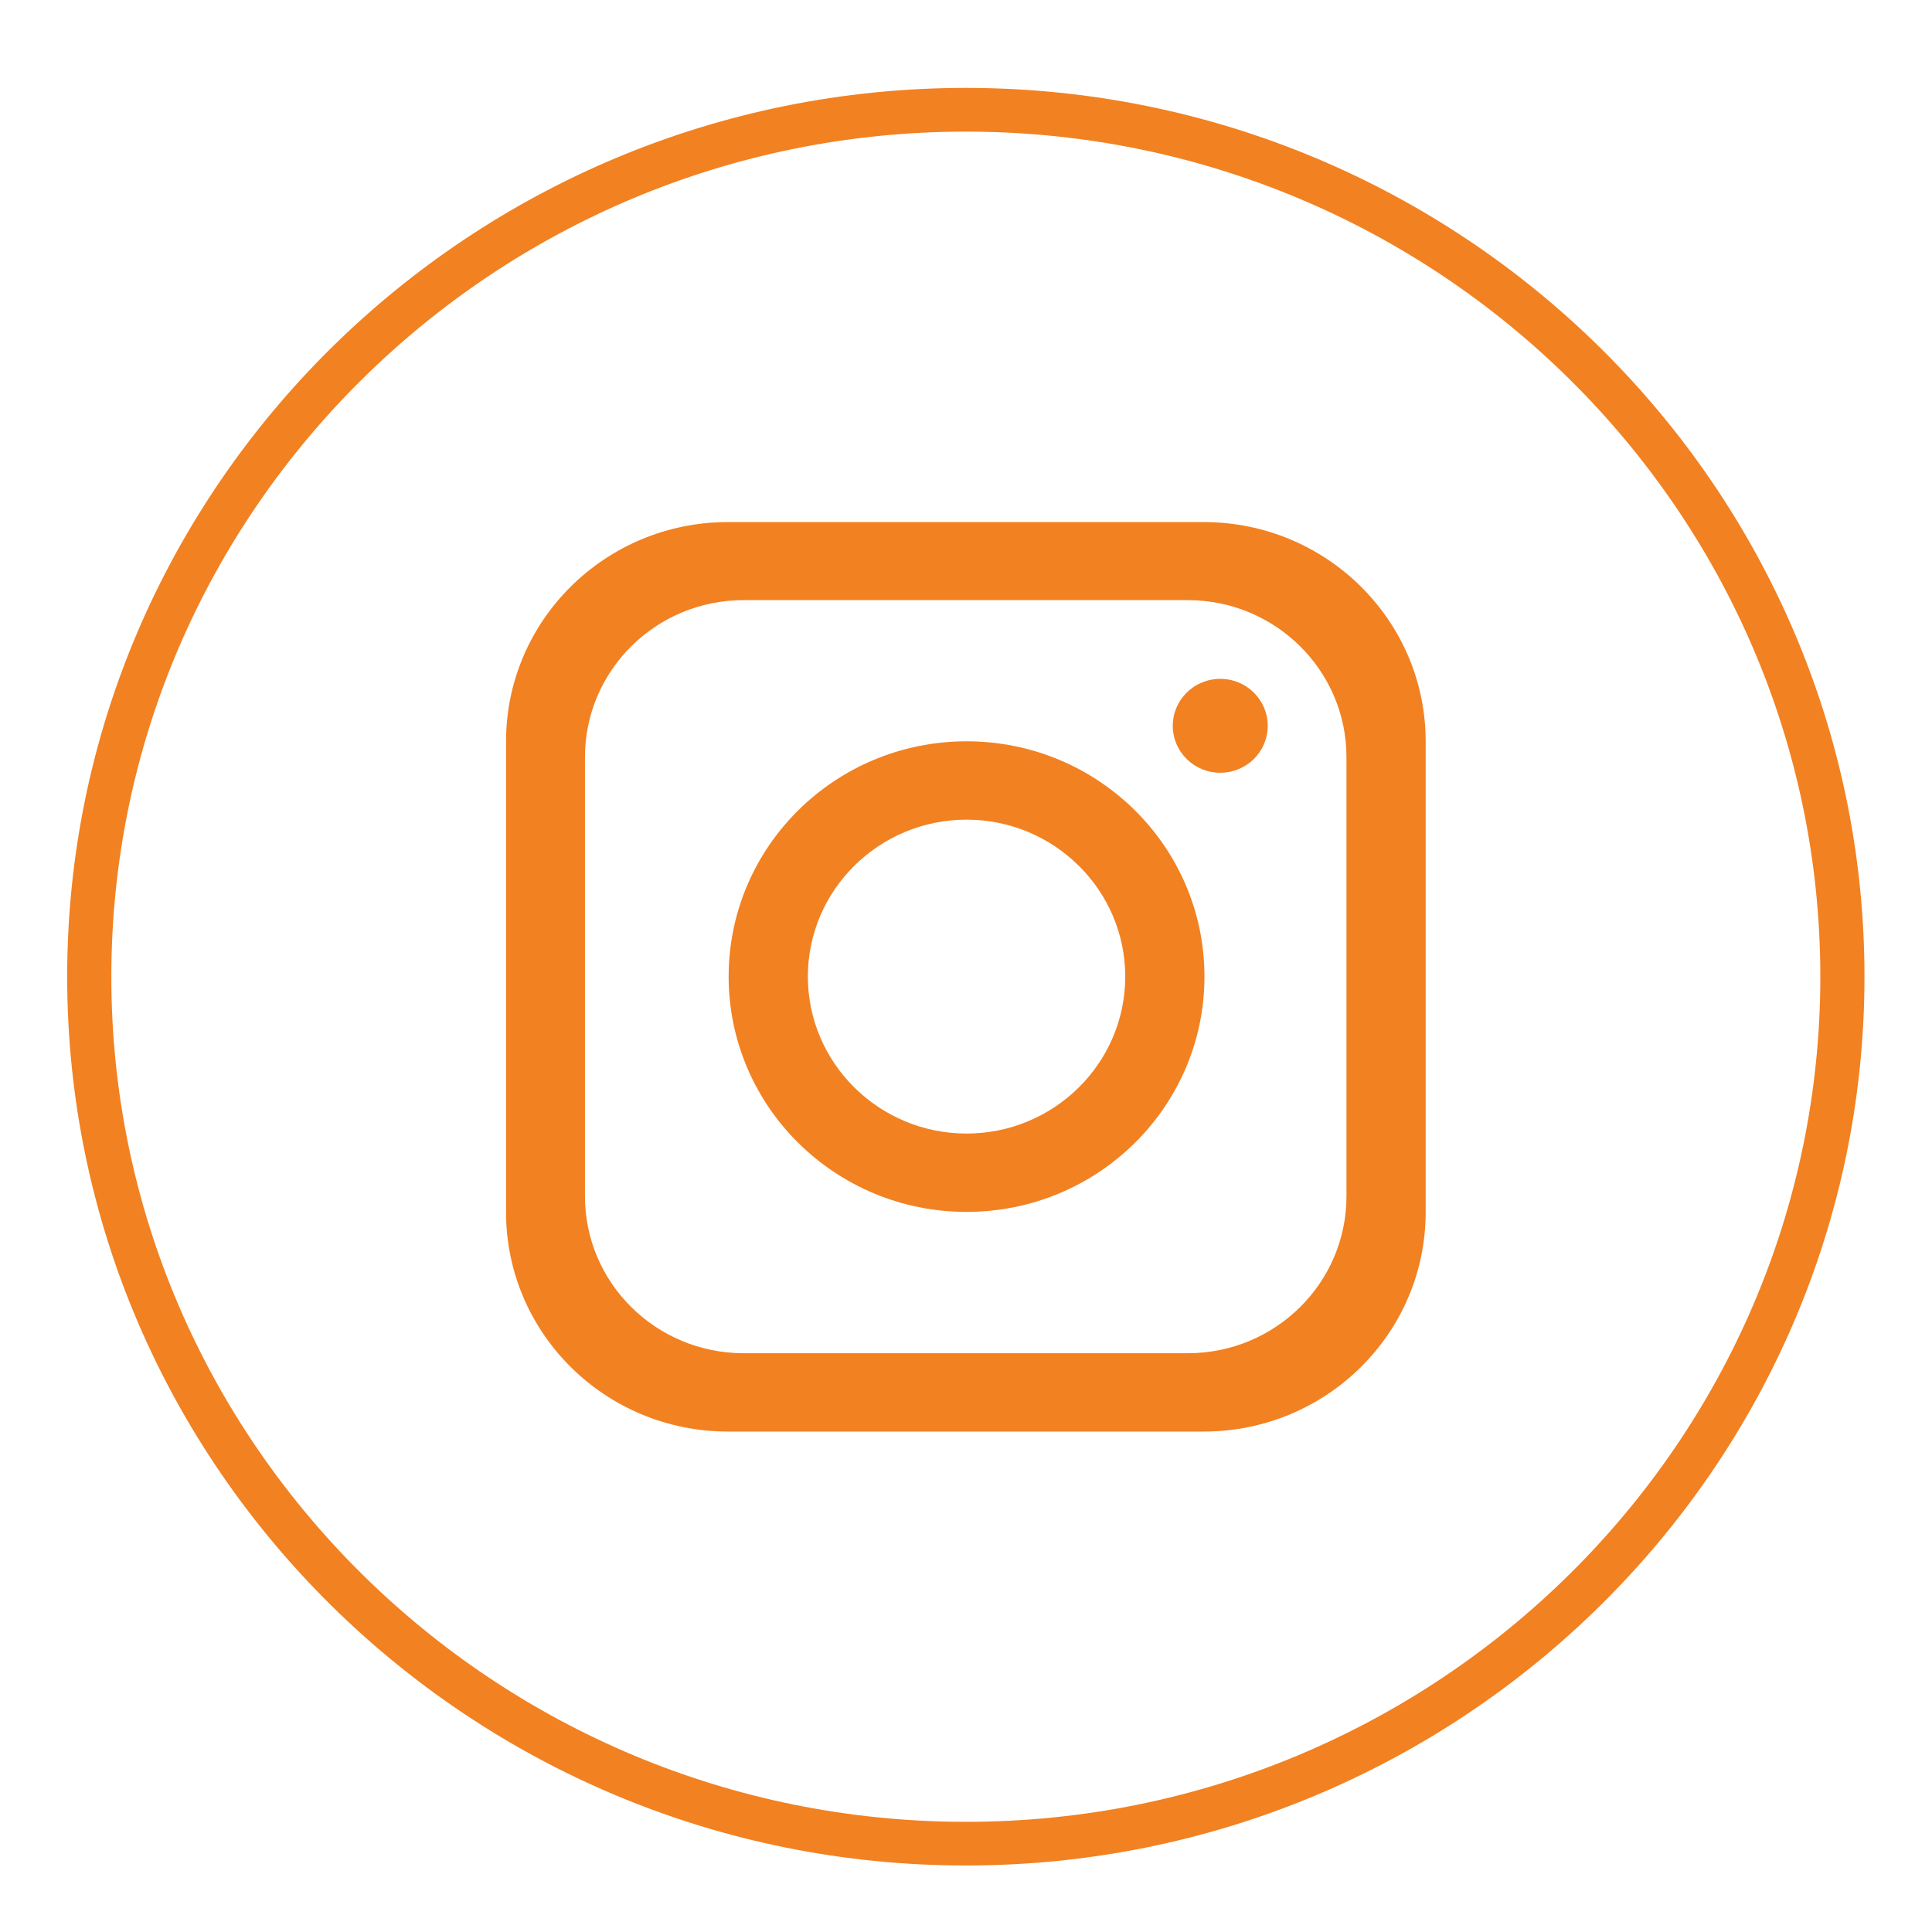
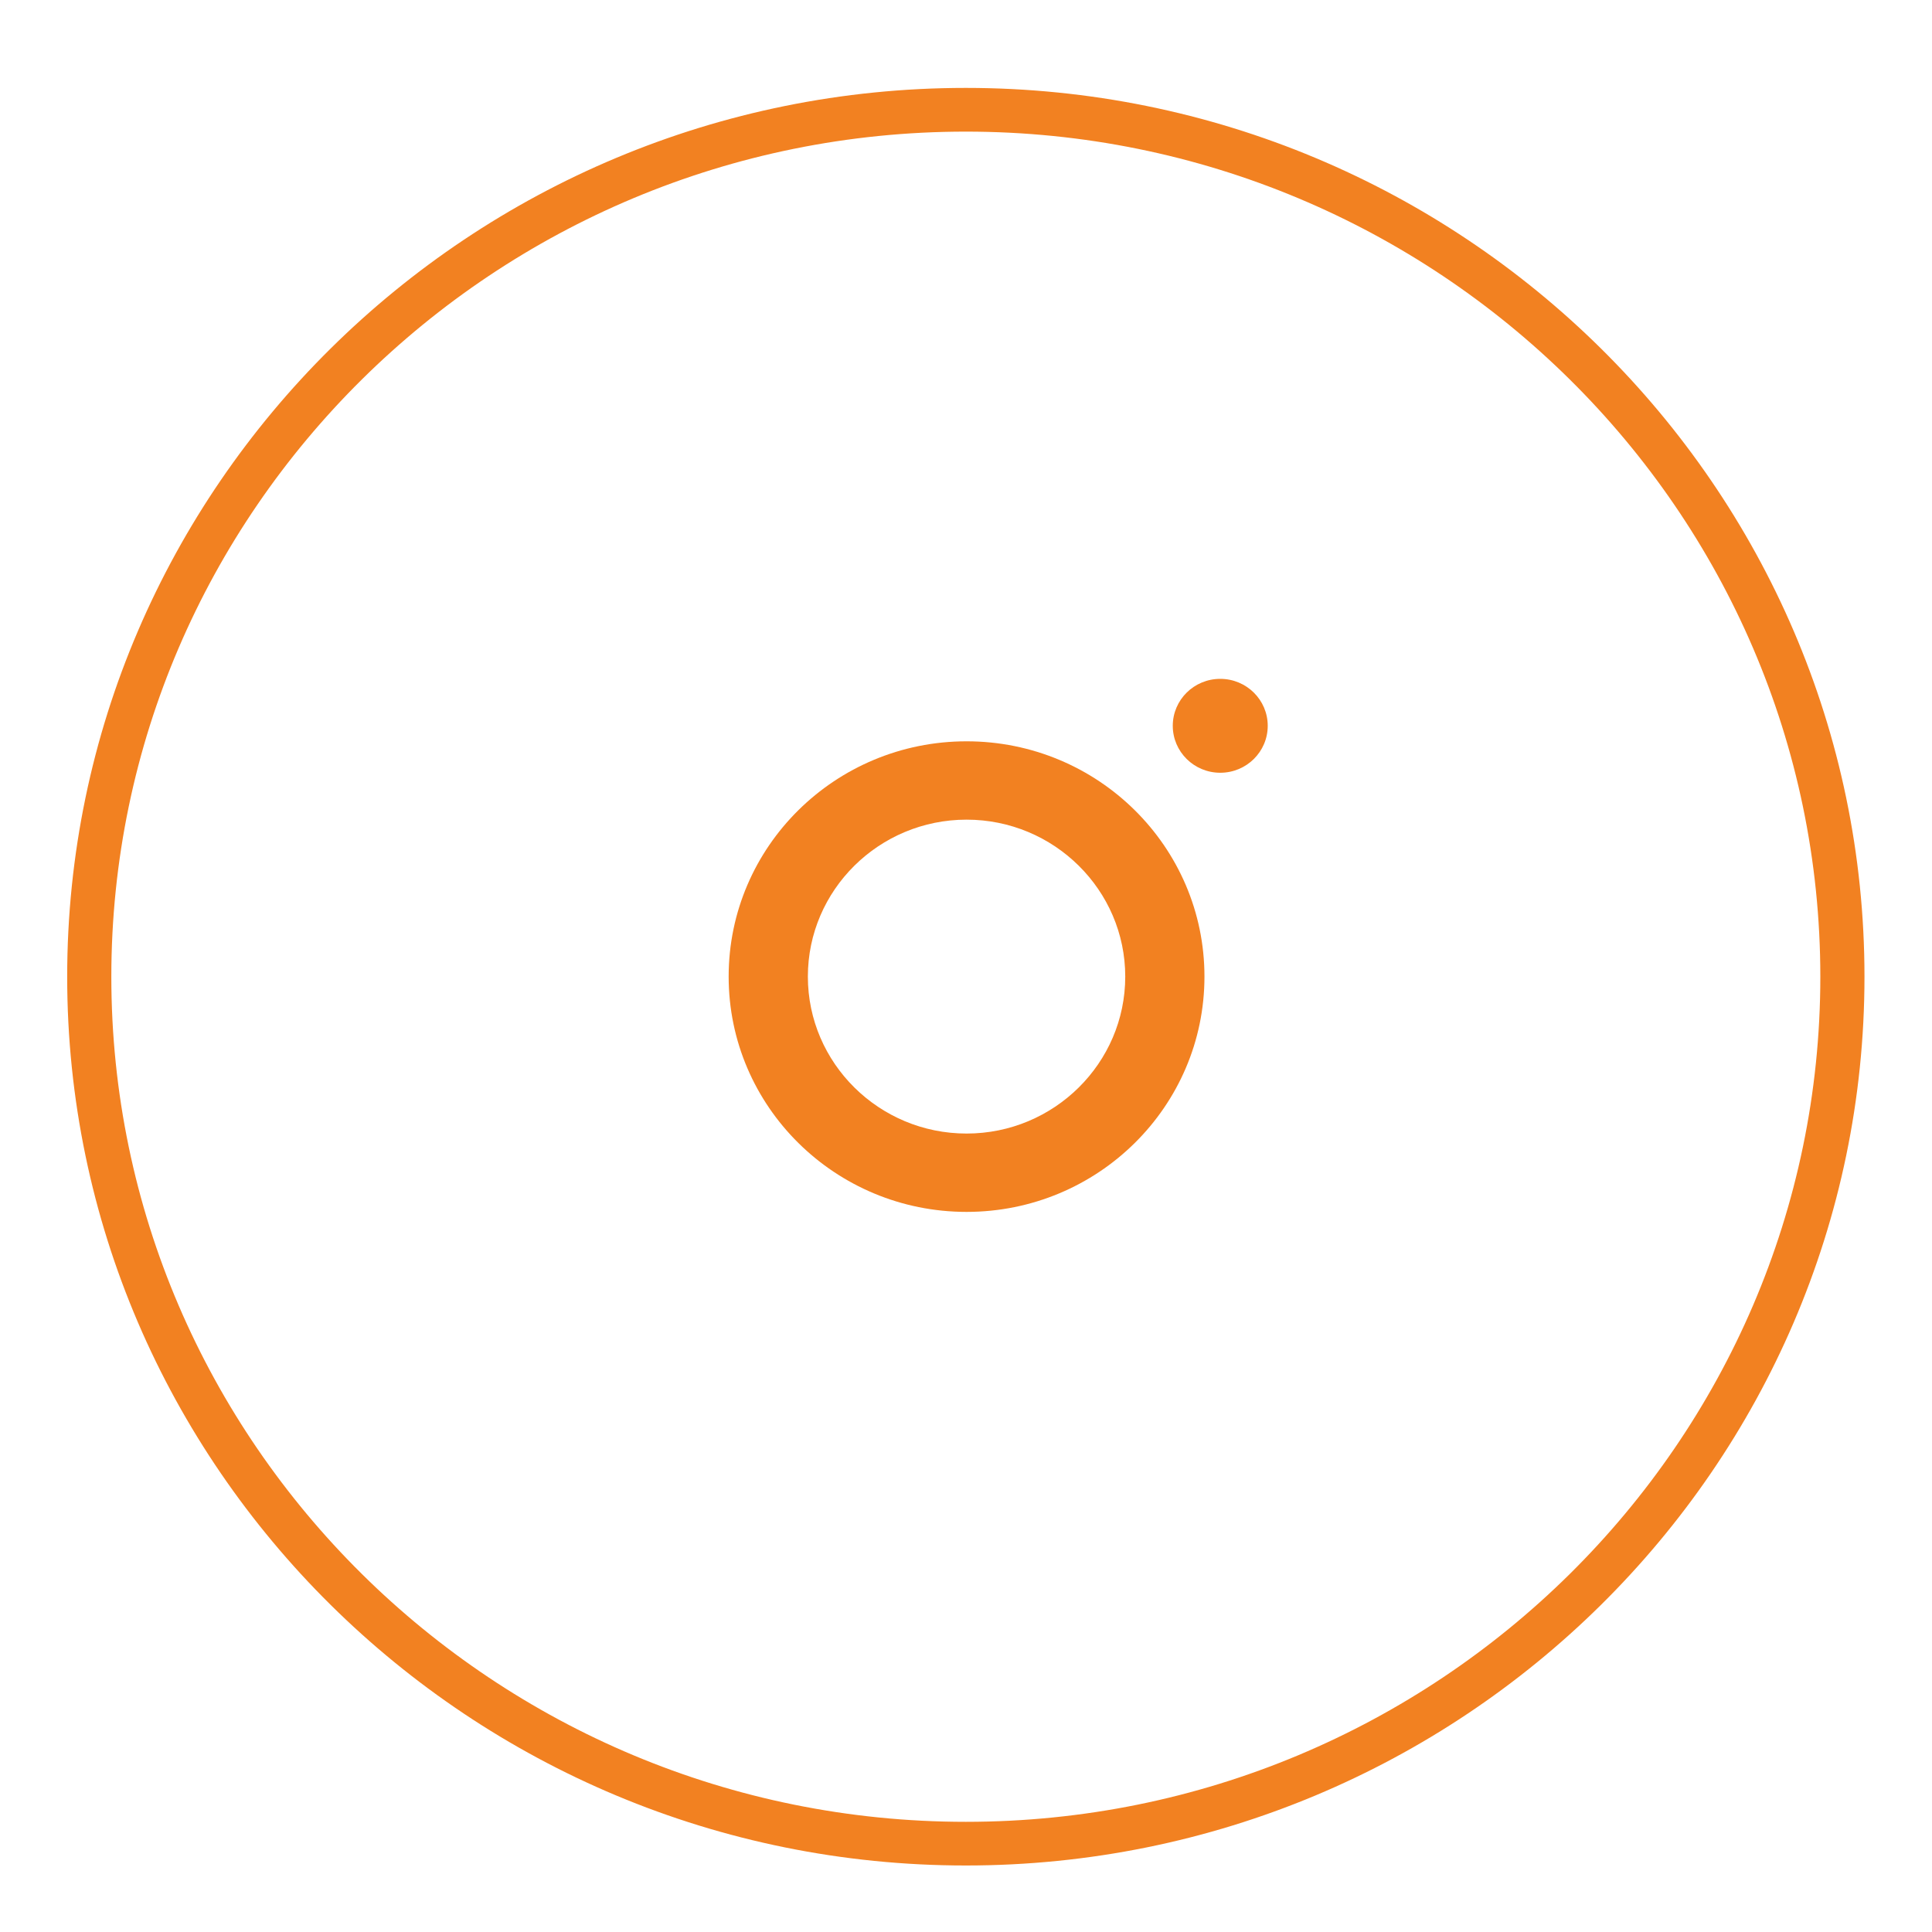
<svg xmlns="http://www.w3.org/2000/svg" width="40" height="40" viewBox="0 0 40 40" fill="none">
  <path d="M19.996 38.623C9.733 38.623 1.391 30.366 1.391 20.222C1.391 10.077 9.733 1.82 19.996 1.82C30.259 1.82 38.602 10.077 38.602 20.222C38.602 30.372 30.253 38.623 19.996 38.623ZM19.996 2.725C10.242 2.725 2.305 10.575 2.305 20.222C2.305 29.869 10.242 37.719 19.996 37.719C29.751 37.719 37.688 29.869 37.688 20.222C37.688 10.575 29.751 2.725 19.996 2.725Z" fill="#F28121" />
-   <path d="M24.922 10.809L15.071 10.809C12.534 10.809 10.477 12.843 10.477 15.352L10.477 25.096C10.477 27.605 12.534 29.639 15.071 29.639L24.922 29.639C27.459 29.639 29.517 27.605 29.517 25.096L29.517 15.352C29.517 12.843 27.459 10.809 24.922 10.809ZM27.877 24.768C27.877 26.559 26.408 28.017 24.591 28.017L15.397 28.017C13.585 28.017 12.111 26.565 12.111 24.768L12.111 15.675C12.111 13.883 13.579 12.425 15.397 12.425L24.591 12.425C26.402 12.425 27.877 13.877 27.877 15.675L27.877 24.768Z" fill="#F28121" />
  <path d="M20.012 15.348C17.292 15.348 15.086 17.529 15.086 20.219C15.086 22.909 17.292 25.091 20.012 25.091C22.732 25.091 24.937 22.909 24.937 20.219C24.937 17.529 22.732 15.348 20.012 15.348ZM20.012 23.469C18.2 23.469 16.726 22.011 16.726 20.219C16.726 18.428 18.2 16.97 20.012 16.97C21.823 16.97 23.297 18.428 23.297 20.219C23.297 22.011 21.823 23.469 20.012 23.469Z" fill="#F28121" />
  <path d="M25.264 15.999C25.807 15.999 26.247 15.564 26.247 15.027C26.247 14.49 25.807 14.055 25.264 14.055C24.721 14.055 24.281 14.49 24.281 15.027C24.281 15.564 24.721 15.999 25.264 15.999Z" fill="#F28121" />
</svg>